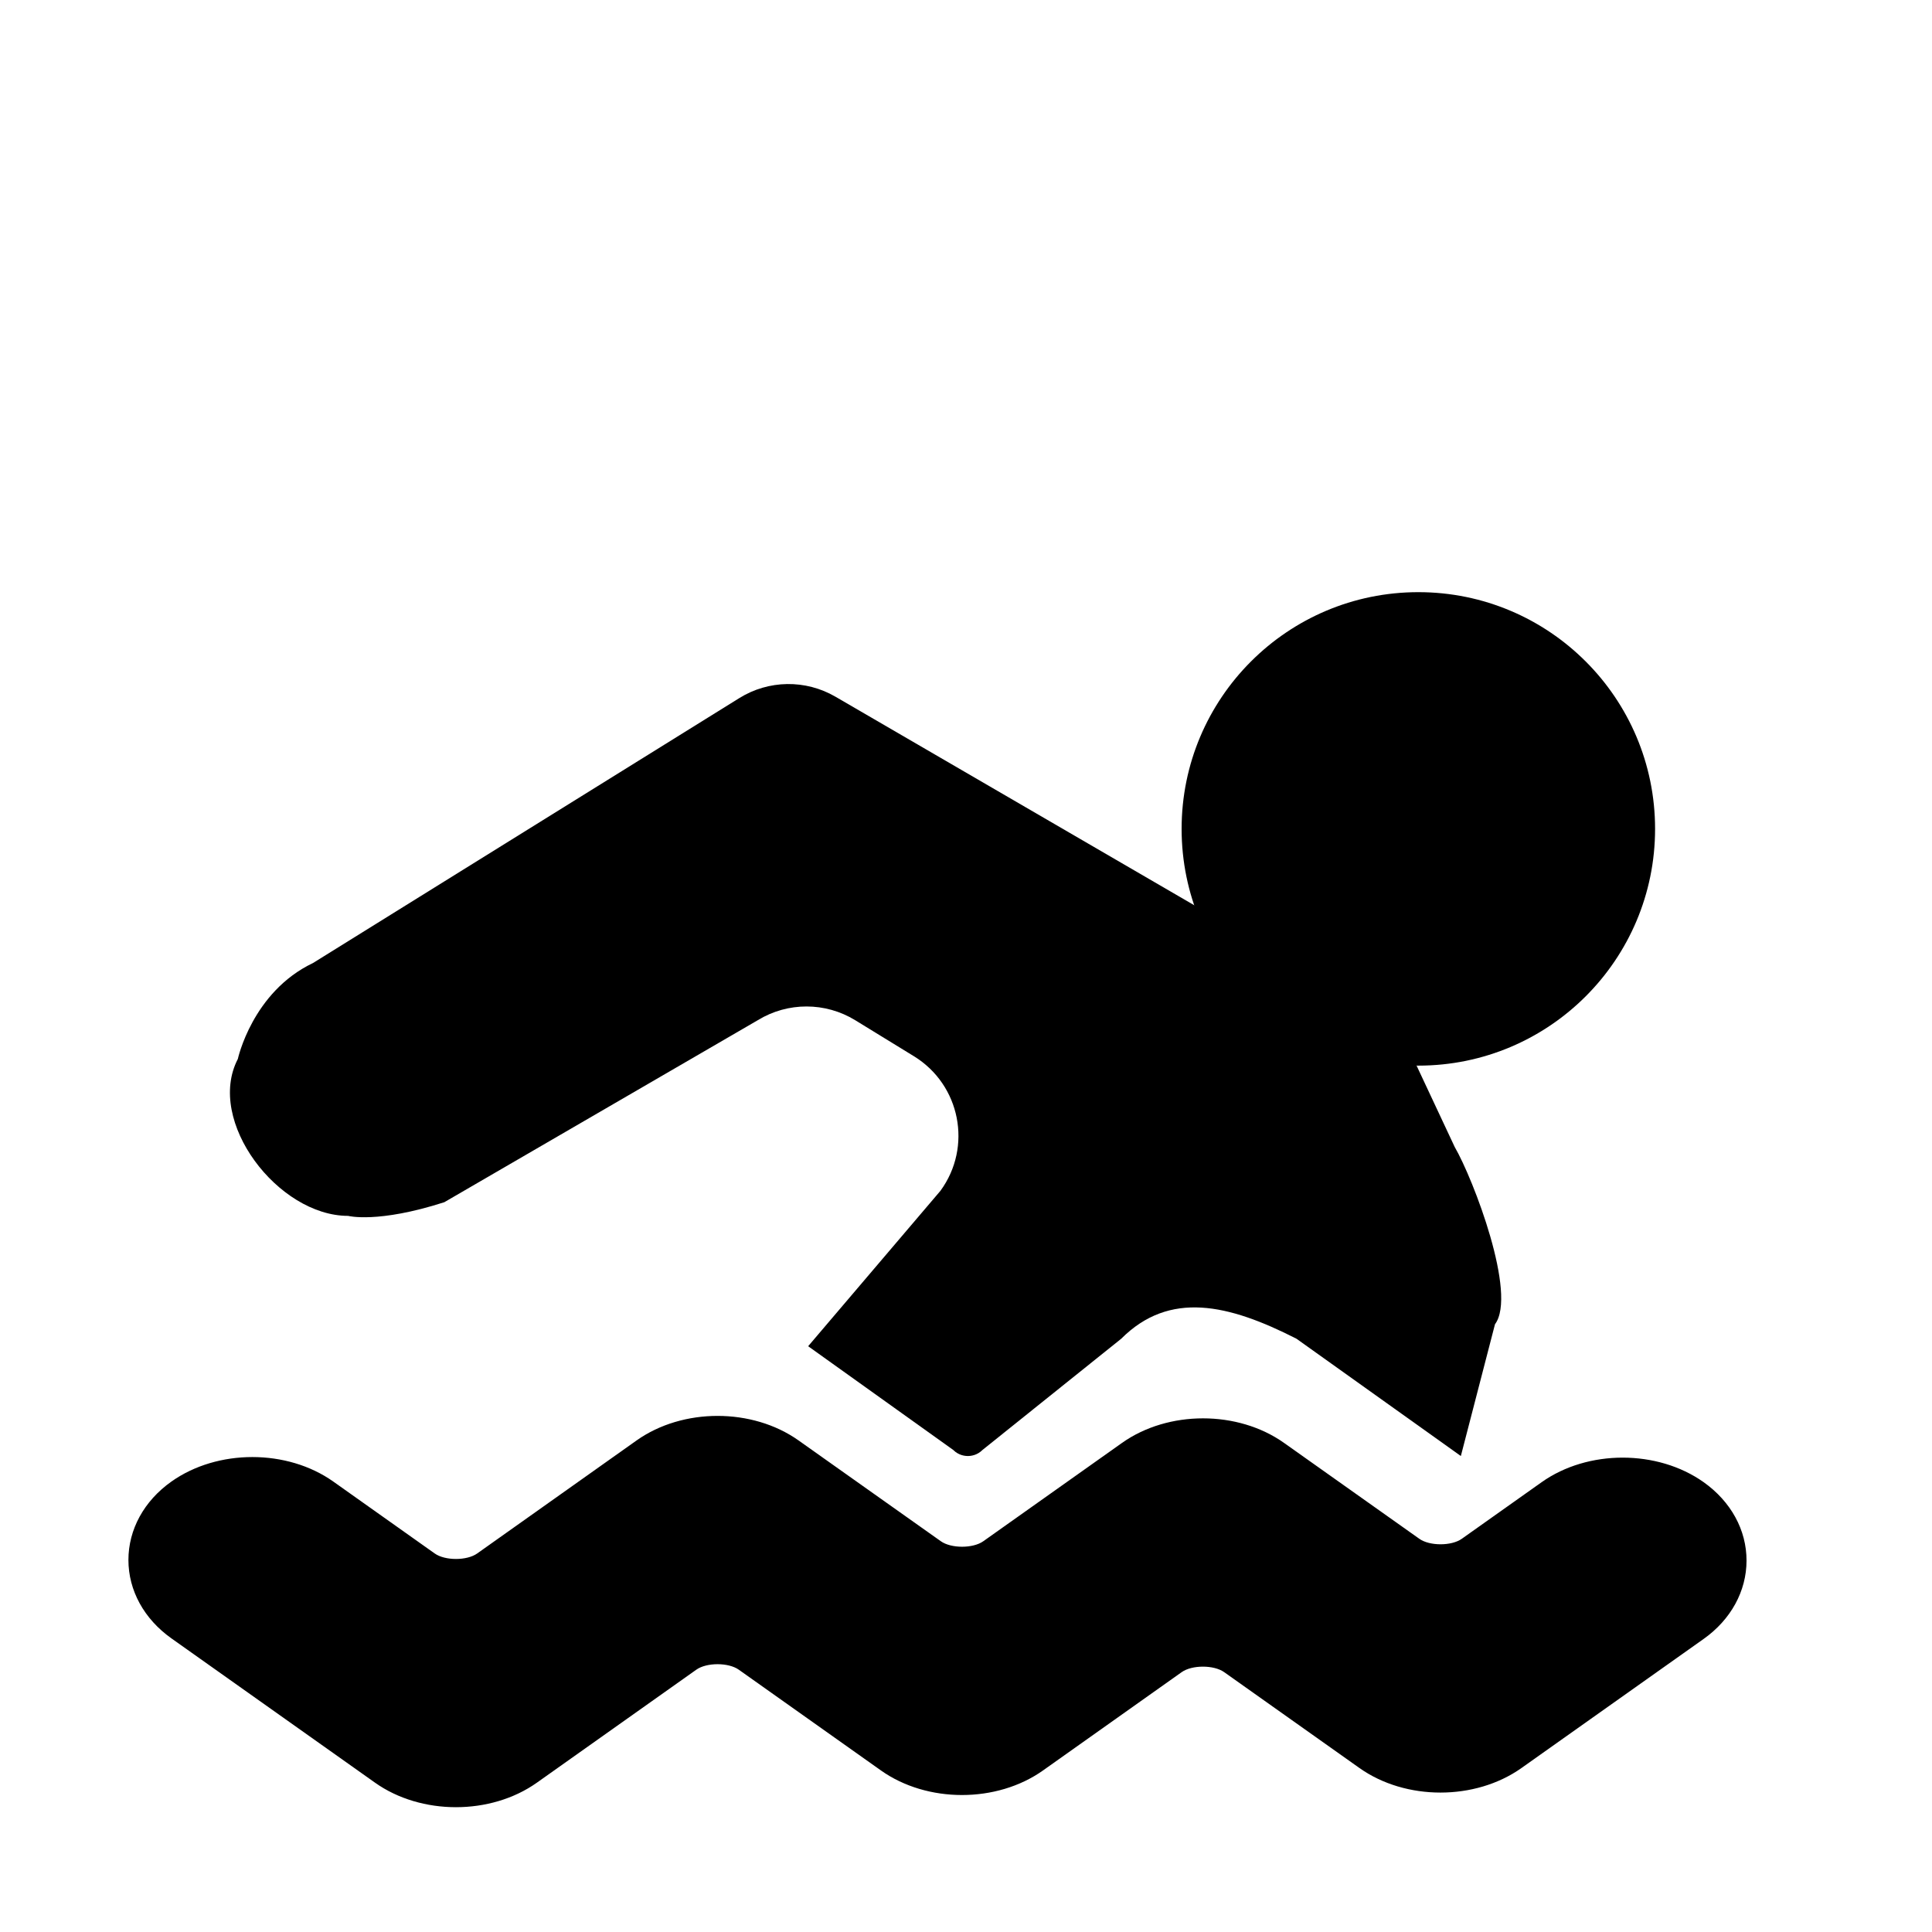
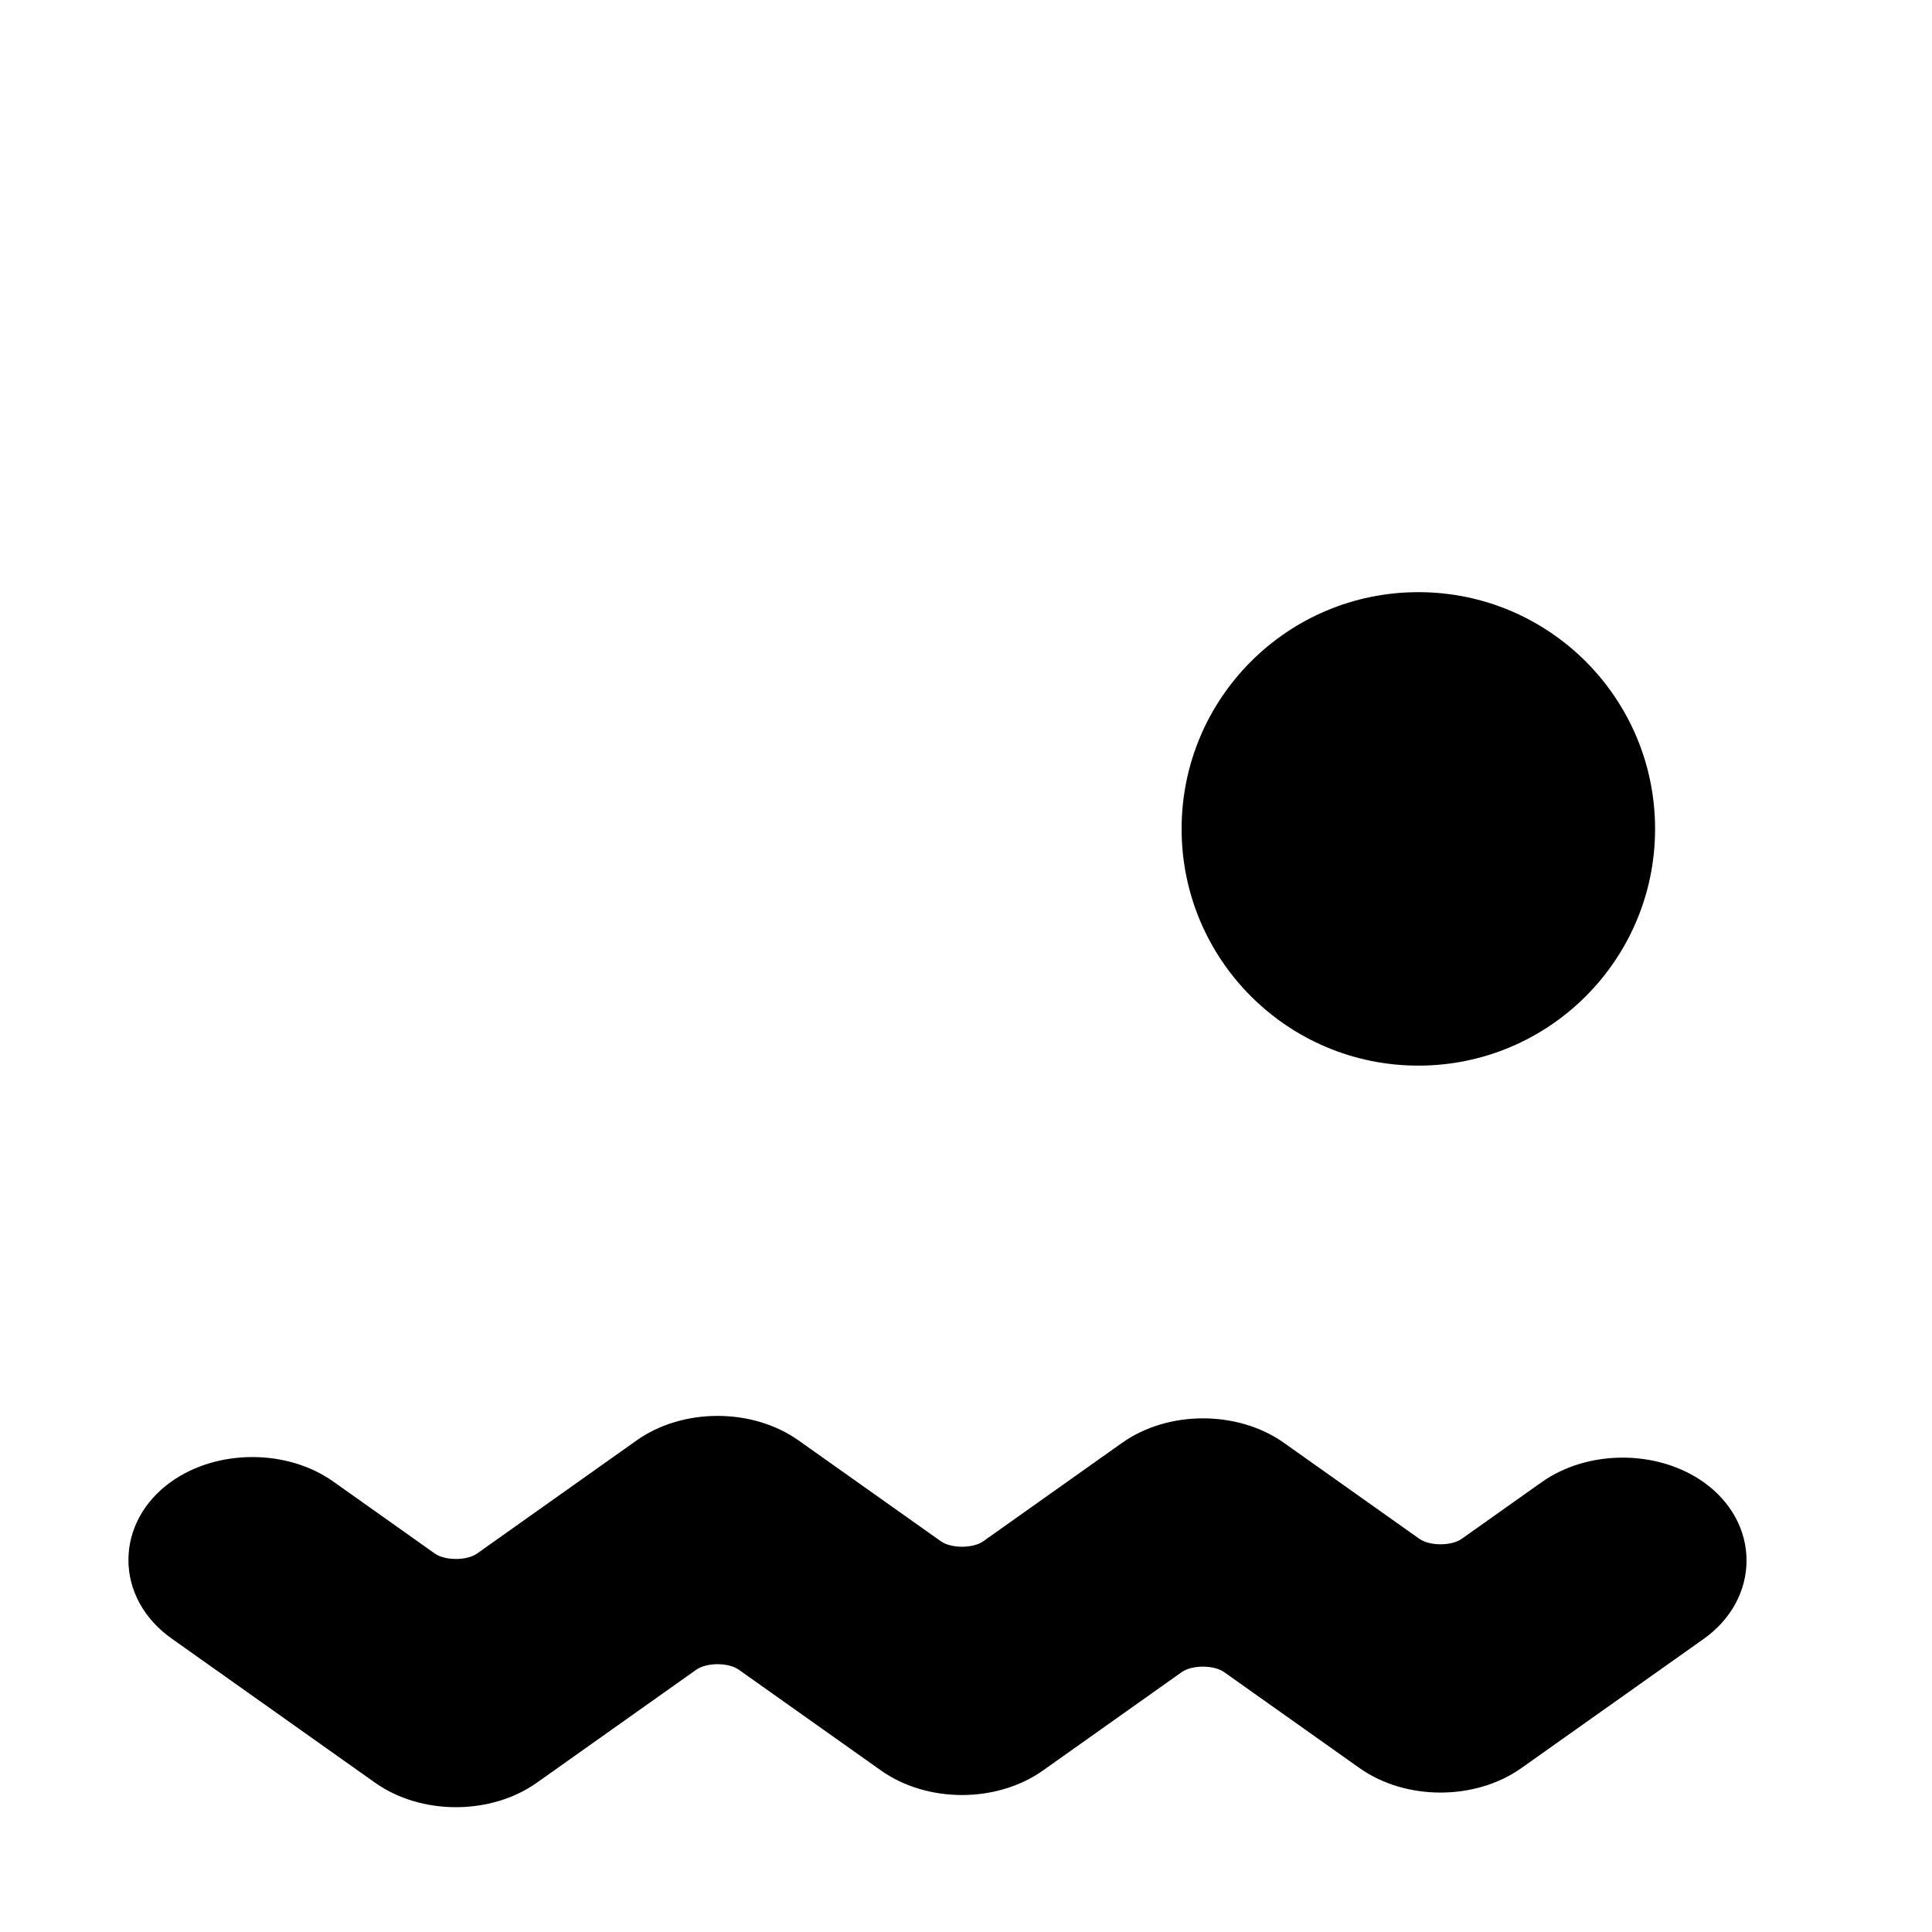
<svg xmlns="http://www.w3.org/2000/svg" version="1.1" id="Layer_1" x="0px" y="0px" viewBox="0 0 300 300" style="enable-background:new 0 0 300 300;" xml:space="preserve">
  <circle cx="220.24" cy="128.71" r="36.76" />
-   <path d="M54.05,188.8c0,0,4.58,1.21,14.94-2.12l48.69-28.27c4.64-2.84,10.49-2.83,15.12,0.01l9.11,5.59  c7.22,4.43,9.12,14.07,4.12,20.9l-20.54,24.13l22.53,16.11c0.82,0.82,1.77,0.94,2.27,0.94c0.5,0,1.45-0.12,2.27-0.94l21.54-17.27  c7.5-7.5,16.65-5.39,27.22,0l25.52,18.21l5.3-20.46c3.48-4.65-3.34-22.5-6.25-27.52l-7.94-16.94c-1.26-2.18-14.58-10.19-16.76-11.45  l-71.47-41.54c-4.63-2.69-10.37-2.61-14.92,0.22l-66.2,41.14c-9.42,4.49-11.67,14.9-11.67,14.9  C31.92,174.09,43.19,188.8,54.05,188.8z" />
  <path d="M264.54,230.15c-7.17-5.08-17.98-5.08-25.15,0l-12.4,8.79c-1.6,1.14-5,1.14-6.6,0l-21.01-14.89  c-7.17-5.08-17.98-5.08-25.15,0l-21.54,15.27c-1.6,1.14-5,1.14-6.6,0L124,223.67c-7.17-5.08-17.98-5.08-25.15,0L74.1,241.22  c-1.6,1.14-5,1.14-6.6,0l-15.74-11.16c-7.17-5.08-17.98-5.08-25.15,0c-4.24,3-6.67,7.44-6.67,12.17s2.43,9.16,6.67,12.17  l31.62,22.41h0c3.58,2.54,8.08,3.81,12.57,3.81s8.99-1.27,12.57-3.81l24.75-17.54c1.6-1.14,5-1.14,6.6,0l22.08,15.65  c7.17,5.08,17.98,5.08,25.15,0l21.54-15.27c1.6-1.14,5-1.14,6.6,0l21.01,14.89c7.17,5.08,17.98,5.08,25.15,0l28.28-20.04  c4.24-3,6.67-7.44,6.67-12.17C271.21,237.59,268.78,233.16,264.54,230.15z" />
</svg>